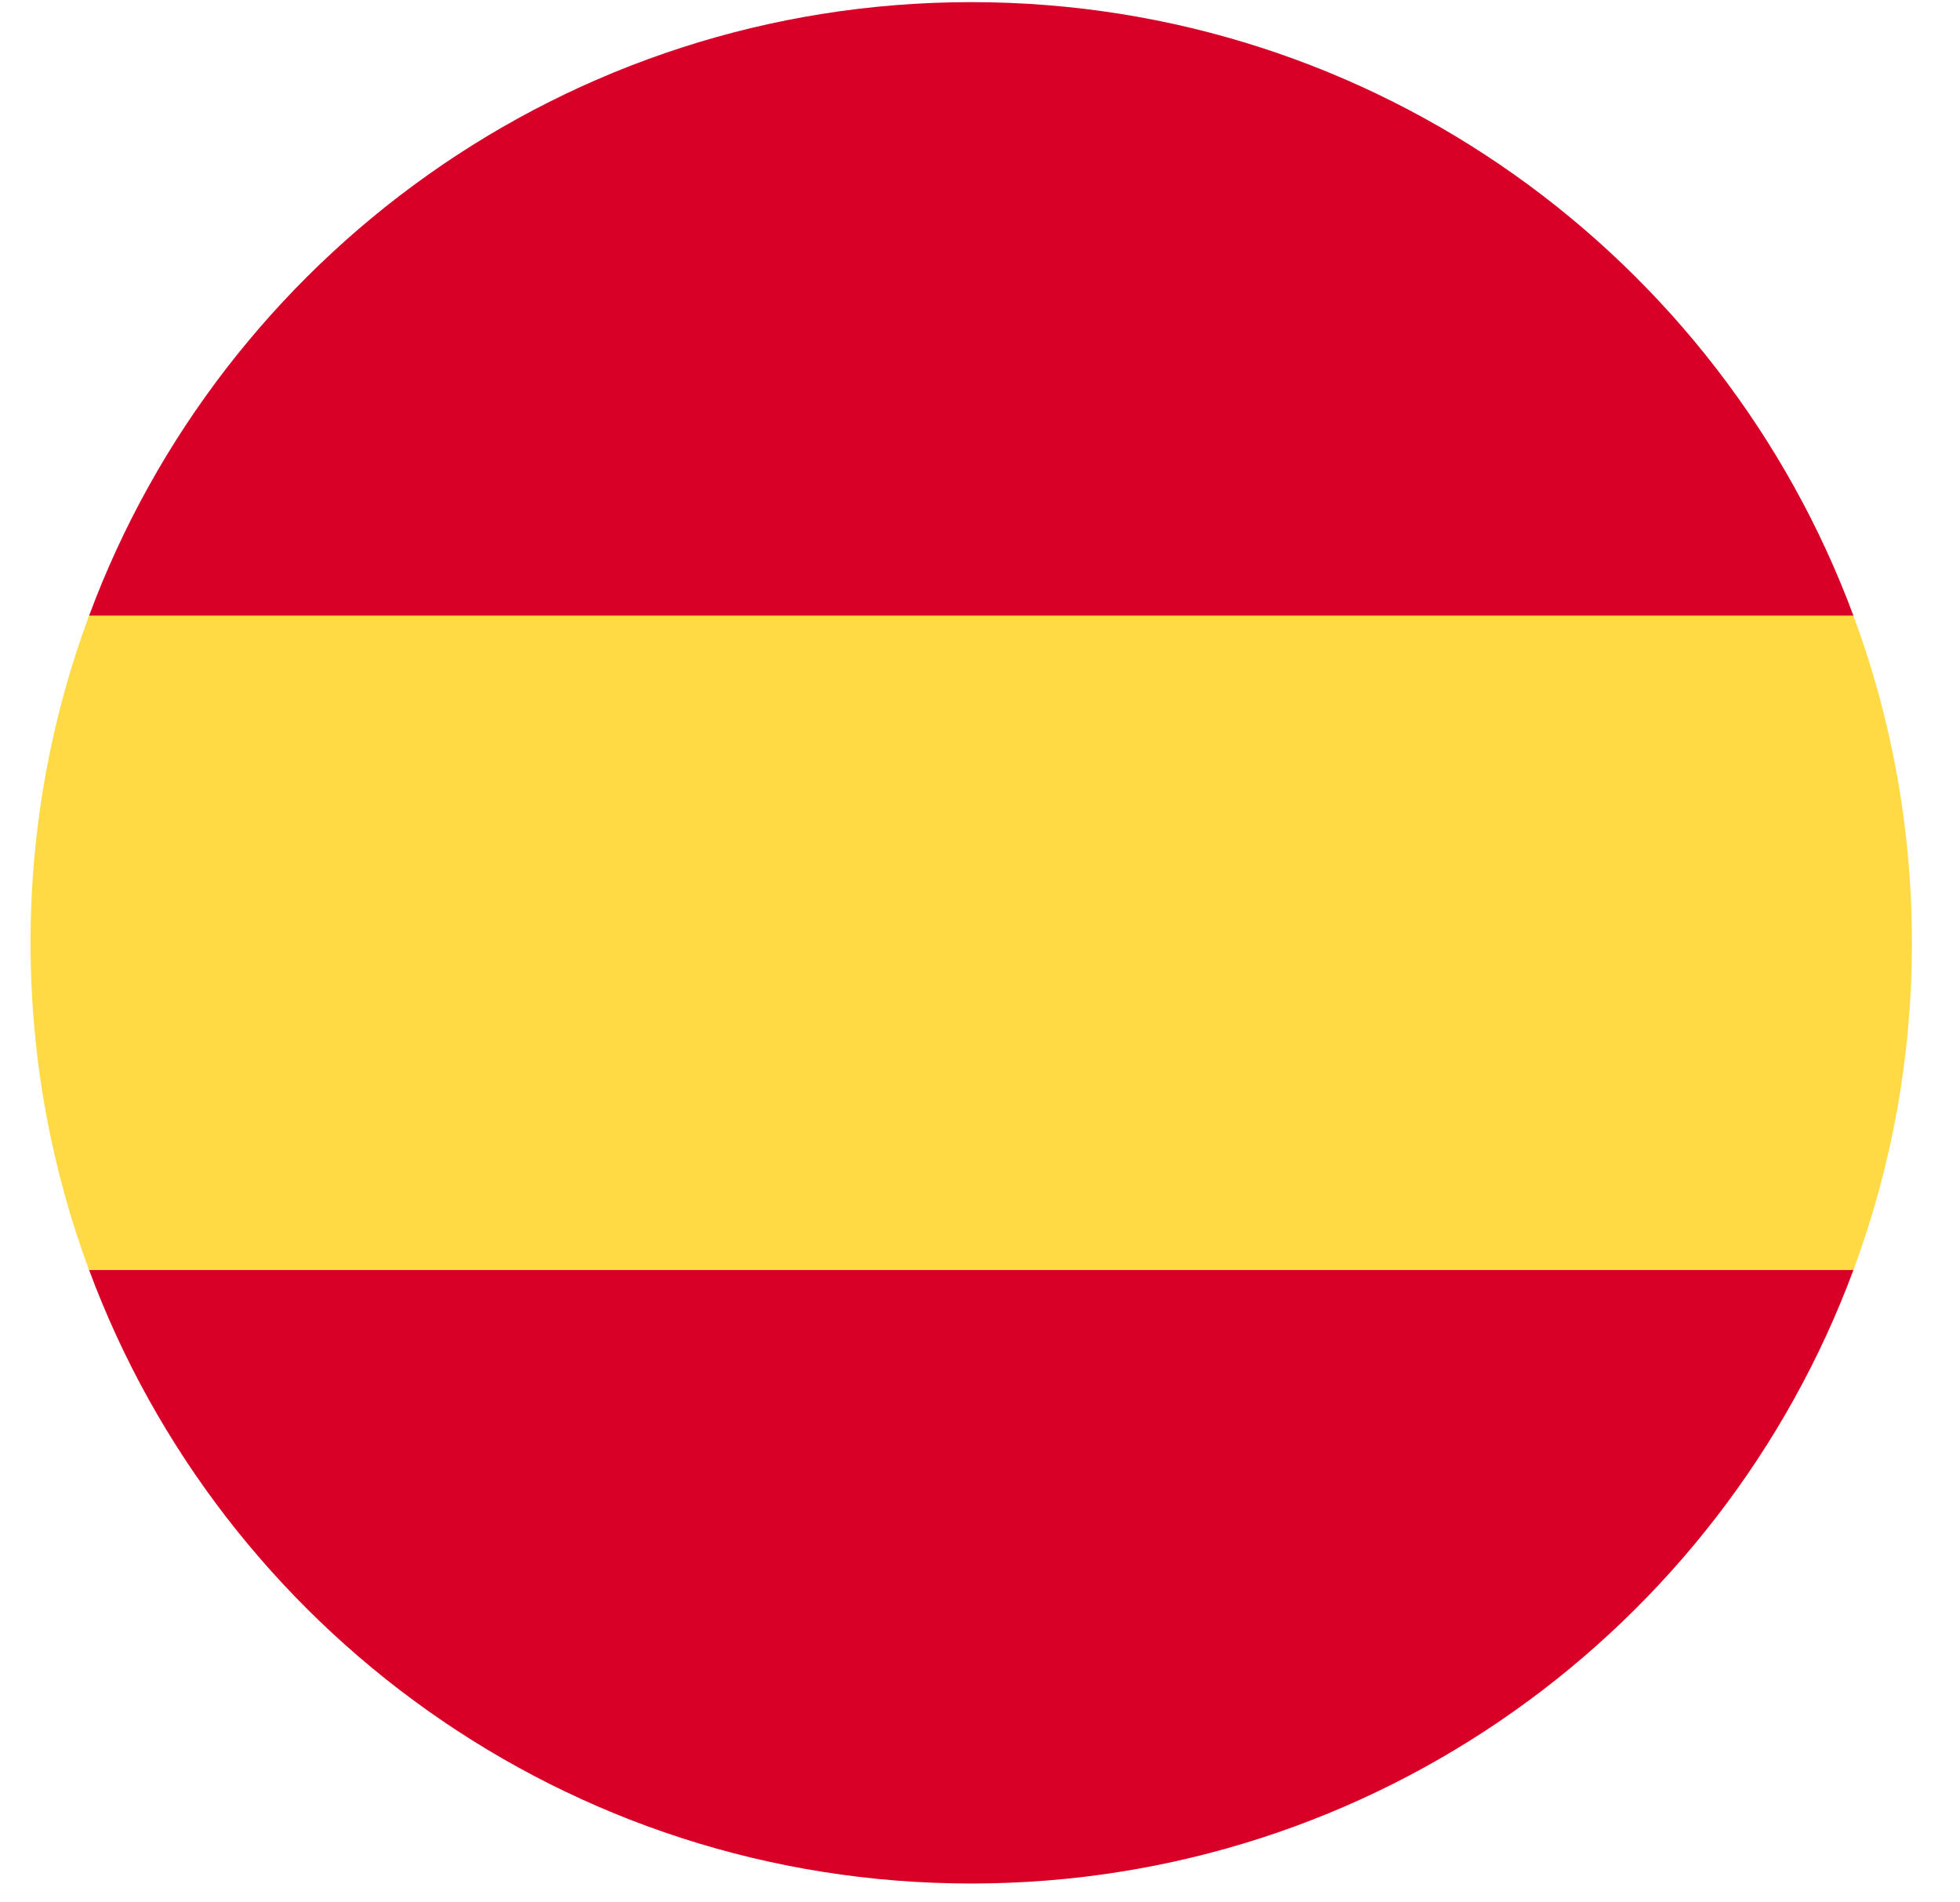
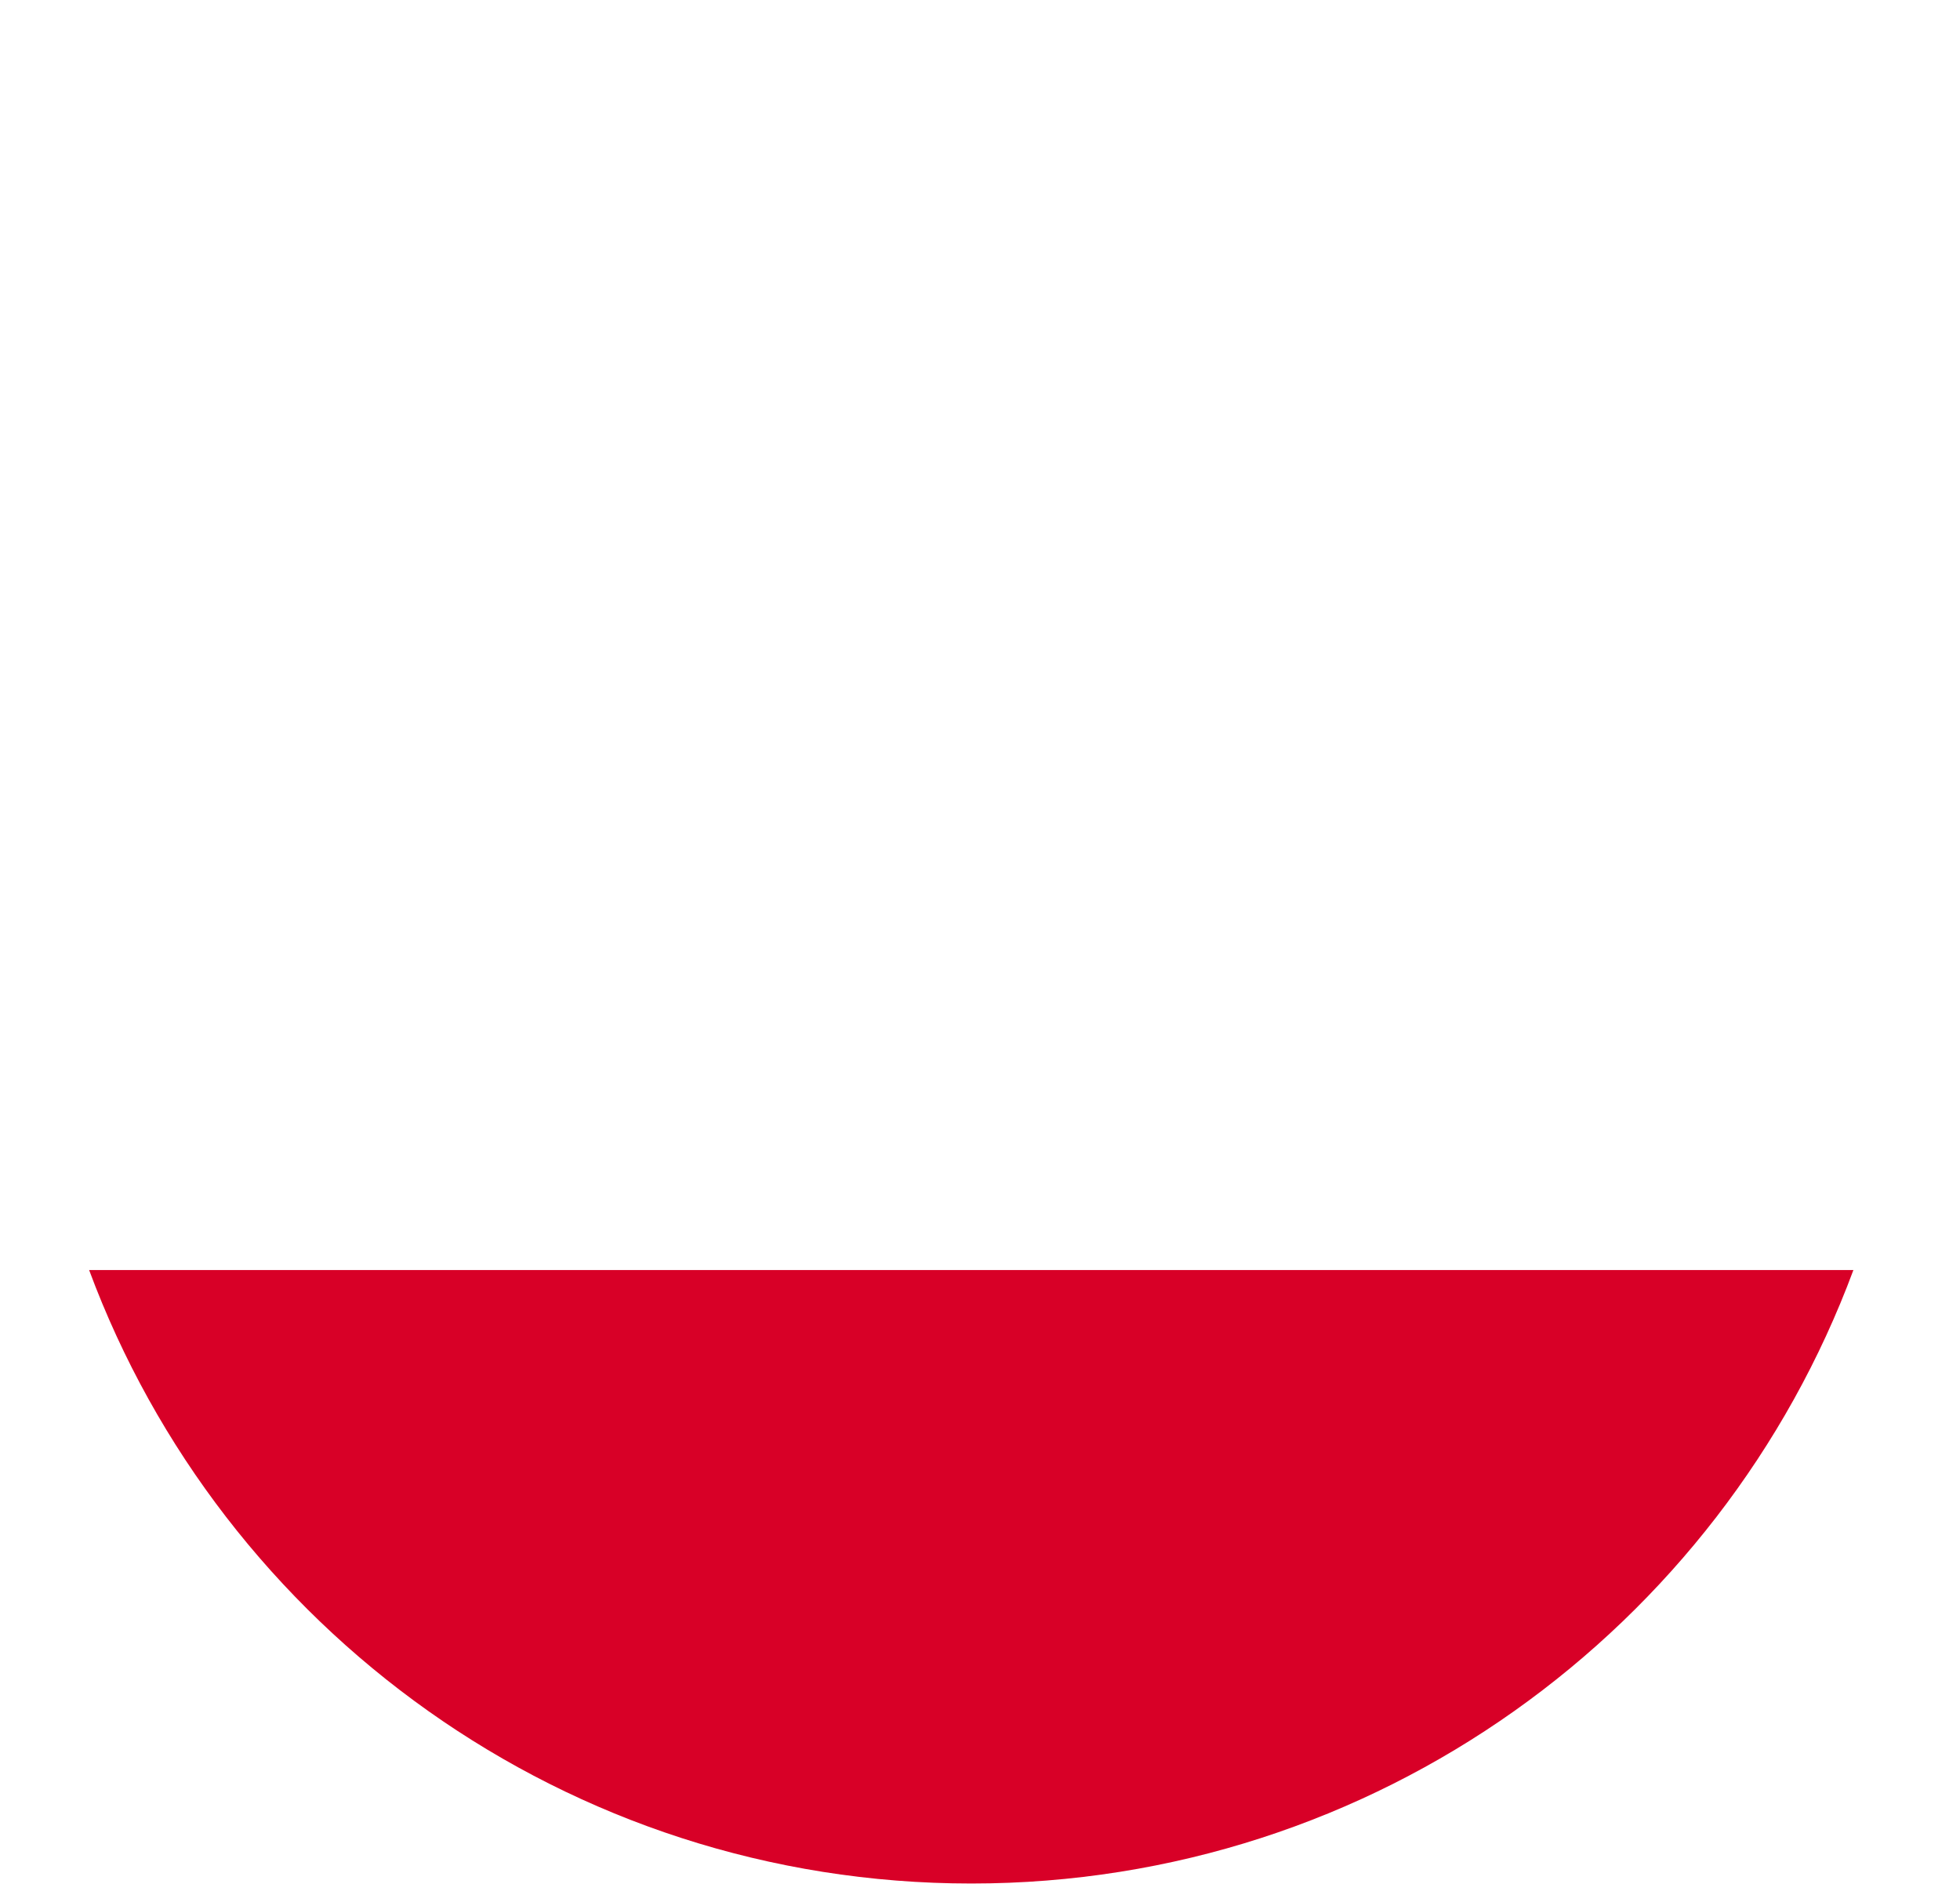
<svg xmlns="http://www.w3.org/2000/svg" width="34" height="33" viewBox="0 0 34 33" fill="none">
  <g clip-path="url(#clip0_1126_1594)">
-     <path d="M0.53 16.355C0.53 18.351 0.889 20.263 1.545 22.031L16.848 23.45L32.151 22.031C32.807 20.263 33.166 18.351 33.166 16.355C33.166 14.359 32.807 12.447 32.151 10.679L16.848 9.261L1.545 10.679C0.889 12.447 0.53 14.359 0.53 16.355H0.53Z" fill="#FFDA44" />
-     <path d="M32.151 10.679C29.846 4.466 23.865 0.037 16.849 0.037C9.833 0.037 3.851 4.466 1.546 10.679H32.151Z" fill="#D80027" />
    <path d="M1.546 22.031C3.851 28.244 9.833 32.673 16.849 32.673C23.865 32.673 29.846 28.244 32.151 22.031H1.546Z" fill="#D80027" />
  </g>
  <defs>
    <clipPath id="clip0_1126_1594">
      <rect width="32.635" height="32.635" fill="white" transform="translate(0.53 0.037)" />
    </clipPath>
  </defs>
</svg>